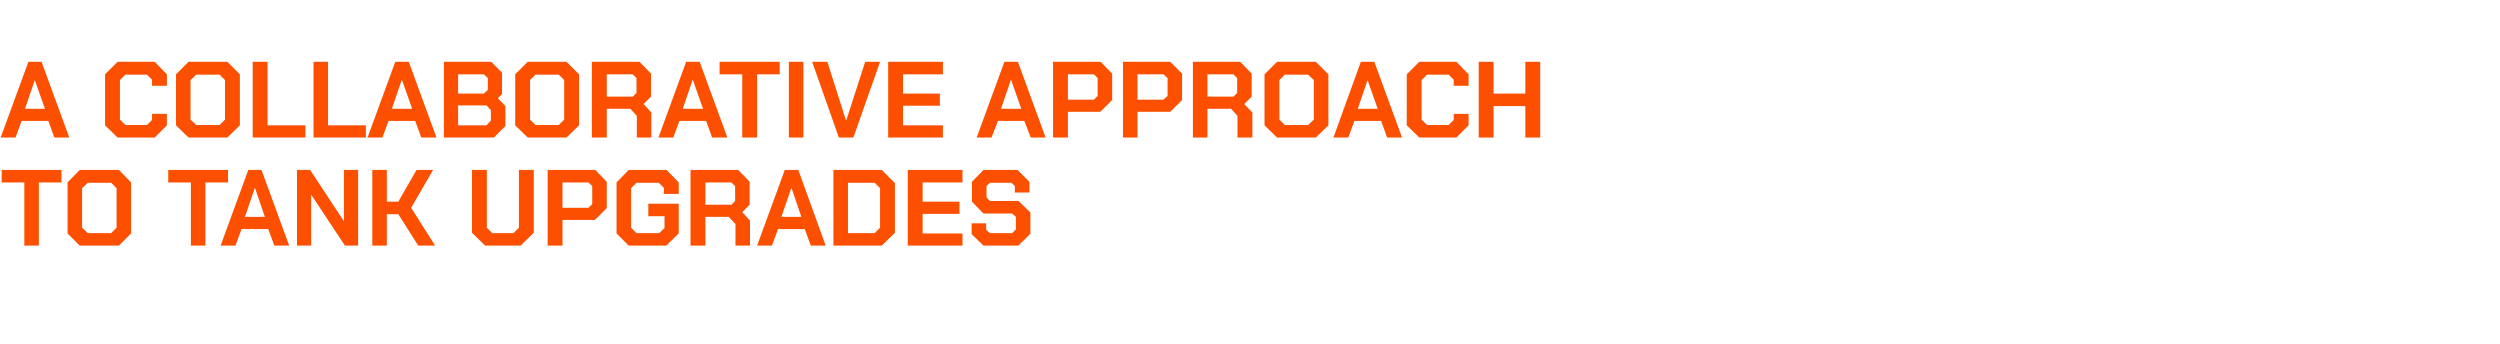
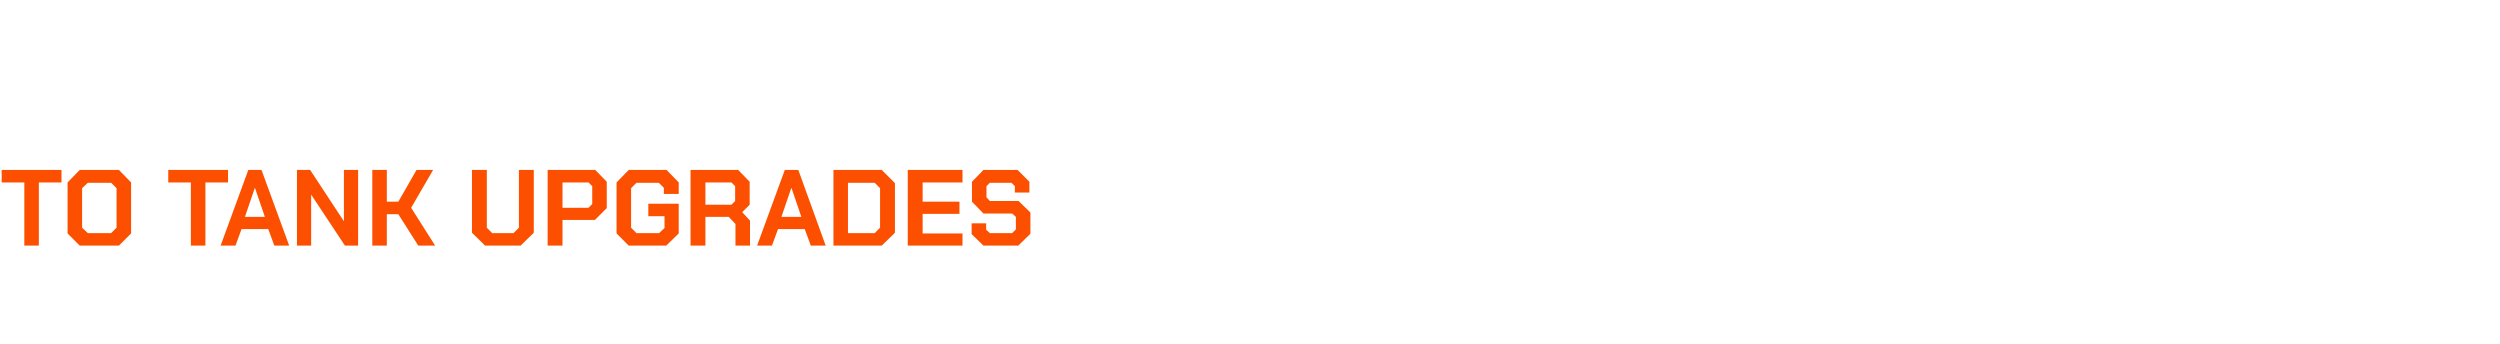
<svg xmlns="http://www.w3.org/2000/svg" version="1.1" width="740px" height="101.9px" viewBox="0 -9 740 101.9" style="top:-9px">
  <desc>A collaborative approach to Tank Upgrades</desc>
  <defs />
  <g id="Polygon113224">
    <path d="M 7.2 45 L 0.5 45 L 0.5 41.3 L 18.2 41.3 L 18.2 45 L 11.5 45 L 11.5 63.7 L 7.2 63.7 L 7.2 45 Z M 20 60.1 L 20 45 L 23.6 41.3 L 35.2 41.3 L 38.8 45 L 38.8 60.1 L 35.2 63.7 L 23.6 63.7 L 20 60.1 Z M 32.9 60 L 34.5 58.4 L 34.5 46.7 L 32.9 45.1 L 26 45.1 L 24.3 46.7 L 24.3 58.4 L 26 60 L 32.9 60 Z M 56.5 45 L 49.8 45 L 49.8 41.3 L 67.5 41.3 L 67.5 45 L 60.8 45 L 60.8 63.7 L 56.5 63.7 L 56.5 45 Z M 73.5 41.3 L 77.4 41.3 L 85.6 63.7 L 81.2 63.7 L 79.4 58.8 L 71.5 58.8 L 69.7 63.7 L 65.3 63.7 L 73.5 41.3 Z M 78.4 55.2 L 75.5 46.7 L 75.4 46.7 L 72.5 55.2 L 78.4 55.2 Z M 87.9 41.3 L 91.8 41.3 L 101.8 56.5 L 101.8 56.5 L 101.8 41.3 L 106 41.3 L 106 63.7 L 102.1 63.7 L 92.1 48.6 L 92.1 48.6 L 92.1 63.7 L 87.9 63.7 L 87.9 41.3 Z M 110.2 41.3 L 114.5 41.3 L 114.5 50.7 L 117.9 50.7 L 123.3 41.3 L 128.2 41.3 L 121.7 52.5 L 128.8 63.7 L 123.8 63.7 L 117.9 54.4 L 114.5 54.4 L 114.5 63.7 L 110.2 63.7 L 110.2 41.3 Z M 139.7 59.9 L 139.7 41.3 L 144.1 41.3 L 144.1 58.4 L 145.7 60 L 152 60 L 153.6 58.4 L 153.6 41.3 L 158 41.3 L 158 59.9 L 154.1 63.7 L 143.6 63.7 L 139.7 59.9 Z M 162.1 41.3 L 176.2 41.3 L 179.6 44.8 L 179.6 52.6 L 176.1 56.1 L 166.5 56.1 L 166.5 63.7 L 162.1 63.7 L 162.1 41.3 Z M 174.2 52.5 L 175.3 51.4 L 175.3 46.1 L 174.2 45 L 166.5 45 L 166.5 52.5 L 174.2 52.5 Z M 182.5 60.1 L 182.5 45 L 186.1 41.3 L 197.3 41.3 L 200.9 45 L 200.9 48.4 L 196.5 48.4 L 196.5 46.6 L 195 45.1 L 188.4 45.1 L 186.8 46.7 L 186.8 58.4 L 188.4 60 L 195.1 60 L 196.7 58.5 L 196.7 55 L 191.9 55 L 191.9 51.3 L 200.9 51.3 L 200.9 60.1 L 197.2 63.7 L 186.1 63.7 L 182.5 60.1 Z M 222 56.3 L 222 63.7 L 217.7 63.7 L 217.7 57.3 L 215.7 55.2 L 208.8 55.2 L 208.8 63.7 L 204.4 63.7 L 204.4 41.3 L 218.5 41.3 L 221.9 44.8 L 221.9 51.6 L 219.7 53.8 L 222 56.3 Z M 208.8 51.6 L 216.5 51.6 L 217.6 50.5 L 217.6 46.1 L 216.5 45 L 208.8 45 L 208.8 51.6 Z M 232.3 41.3 L 236.3 41.3 L 244.4 63.7 L 240 63.7 L 238.2 58.8 L 230.3 58.8 L 228.5 63.7 L 224.1 63.7 L 232.3 41.3 Z M 237.2 55.2 L 234.3 46.7 L 234.2 46.7 L 231.3 55.2 L 237.2 55.2 Z M 246.7 41.3 L 261 41.3 L 264.9 45.2 L 264.9 59.9 L 261 63.7 L 246.7 63.7 L 246.7 41.3 Z M 258.9 60 L 260.5 58.4 L 260.5 46.7 L 258.9 45.1 L 251 45.1 L 251 60 L 258.9 60 Z M 268.7 41.3 L 284.9 41.3 L 284.9 45 L 273.1 45 L 273.1 50.7 L 284 50.7 L 284 54.3 L 273.1 54.3 L 273.1 60.1 L 284.9 60.1 L 284.9 63.7 L 268.7 63.7 L 268.7 41.3 Z M 287.6 60.3 L 287.6 57.1 L 291.9 57.1 L 291.9 59 L 293 60 L 299.6 60 L 300.7 58.9 L 300.7 55.2 L 299.6 54.2 L 291.1 54.2 L 287.7 50.7 L 287.7 44.8 L 291.1 41.3 L 301.2 41.3 L 304.7 44.8 L 304.7 48 L 300.4 48 L 300.4 46.1 L 299.4 45.1 L 293 45.1 L 292 46.1 L 292 49.4 L 293 50.5 L 301.5 50.5 L 305 53.9 L 305 60.2 L 301.4 63.7 L 291.1 63.7 L 287.6 60.3 Z " stroke="none" fill="#fc5000" />
  </g>
  <g id="Polygon113223">
-     <path d="M 8.4 9.3 L 12.3 9.3 L 20.5 31.7 L 16.1 31.7 L 14.3 26.8 L 6.4 26.8 L 4.6 31.7 L 0.2 31.7 L 8.4 9.3 Z M 13.3 23.2 L 10.3 14.7 L 10.3 14.7 L 7.4 23.2 L 13.3 23.2 Z M 31.1 28.1 L 31.1 13 L 34.8 9.3 L 45.8 9.3 L 49.4 13 L 49.4 16.4 L 45 16.4 L 45 14.6 L 43.5 13.1 L 37.1 13.1 L 35.5 14.7 L 35.5 26.4 L 37.1 28 L 43.5 28 L 45 26.5 L 45 24.7 L 49.4 24.7 L 49.4 28.1 L 45.8 31.7 L 34.8 31.7 L 31.1 28.1 Z M 52.1 28.1 L 52.1 13 L 55.8 9.3 L 67.3 9.3 L 71 13 L 71 28.1 L 67.3 31.7 L 55.8 31.7 L 52.1 28.1 Z M 65 28 L 66.6 26.4 L 66.6 14.7 L 65 13.1 L 58.1 13.1 L 56.4 14.7 L 56.4 26.4 L 58.1 28 L 65 28 Z M 74.8 9.3 L 79.2 9.3 L 79.2 28.1 L 90.4 28.1 L 90.4 31.7 L 74.8 31.7 L 74.8 9.3 Z M 92.8 9.3 L 97.1 9.3 L 97.1 28.1 L 108.3 28.1 L 108.3 31.7 L 92.8 31.7 L 92.8 9.3 Z M 117 9.3 L 121 9.3 L 129.2 31.7 L 124.7 31.7 L 122.9 26.8 L 115 26.8 L 113.2 31.7 L 108.8 31.7 L 117 9.3 Z M 122 23.2 L 119 14.7 L 118.9 14.7 L 116 23.2 L 122 23.2 Z M 131.4 9.3 L 145.4 9.3 L 148.6 12.5 L 148.6 18.8 L 147.4 20.1 L 149.6 22.4 L 149.6 28.3 L 146.2 31.7 L 131.4 31.7 L 131.4 9.3 Z M 143.2 18.7 L 144.4 17.6 L 144.4 14.1 L 143.2 13 L 135.6 13 L 135.6 18.7 L 143.2 18.7 Z M 144 28.1 L 145.3 26.7 L 145.3 23.6 L 144 22.2 L 135.6 22.2 L 135.6 28.1 L 144 28.1 Z M 152.5 28.1 L 152.5 13 L 156.2 9.3 L 167.7 9.3 L 171.4 13 L 171.4 28.1 L 167.7 31.7 L 156.2 31.7 L 152.5 28.1 Z M 165.4 28 L 167 26.4 L 167 14.7 L 165.4 13.1 L 158.5 13.1 L 156.9 14.7 L 156.9 26.4 L 158.5 28 L 165.4 28 Z M 192.8 24.3 L 192.8 31.7 L 188.5 31.7 L 188.5 25.3 L 186.6 23.2 L 179.6 23.2 L 179.6 31.7 L 175.2 31.7 L 175.2 9.3 L 189.3 9.3 L 192.7 12.8 L 192.7 19.6 L 190.5 21.8 L 192.8 24.3 Z M 179.6 19.6 L 187.3 19.6 L 188.4 18.5 L 188.4 14.1 L 187.3 13 L 179.6 13 L 179.6 19.6 Z M 203.1 9.3 L 207.1 9.3 L 215.3 31.7 L 210.8 31.7 L 209 26.8 L 201.1 26.8 L 199.3 31.7 L 194.9 31.7 L 203.1 9.3 Z M 208.1 23.2 L 205.1 14.7 L 205 14.7 L 202.1 23.2 L 208.1 23.2 Z M 219.7 13 L 213 13 L 213 9.3 L 230.8 9.3 L 230.8 13 L 224.1 13 L 224.1 31.7 L 219.7 31.7 L 219.7 13 Z M 233.5 9.3 L 237.8 9.3 L 237.8 31.7 L 233.5 31.7 L 233.5 9.3 Z M 240.4 9.3 L 244.9 9.3 L 250.4 26.6 L 250.5 26.6 L 256.1 9.3 L 260.5 9.3 L 252.6 31.7 L 248.3 31.7 L 240.4 9.3 Z M 262.9 9.3 L 279.1 9.3 L 279.1 13 L 267.3 13 L 267.3 18.7 L 278.2 18.7 L 278.2 22.3 L 267.3 22.3 L 267.3 28.1 L 279.1 28.1 L 279.1 31.7 L 262.9 31.7 L 262.9 9.3 Z M 297.3 9.3 L 301.3 9.3 L 309.5 31.7 L 305.1 31.7 L 303.2 26.8 L 295.4 26.8 L 293.5 31.7 L 289.1 31.7 L 297.3 9.3 Z M 302.3 23.2 L 299.3 14.7 L 299.2 14.7 L 296.3 23.2 L 302.3 23.2 Z M 311.7 9.3 L 325.8 9.3 L 329.2 12.8 L 329.2 20.6 L 325.7 24.1 L 316.1 24.1 L 316.1 31.7 L 311.7 31.7 L 311.7 9.3 Z M 323.8 20.5 L 324.9 19.4 L 324.9 14.1 L 323.8 13 L 316.1 13 L 316.1 20.5 L 323.8 20.5 Z M 332.4 9.3 L 346.4 9.3 L 349.9 12.8 L 349.9 20.6 L 346.4 24.1 L 336.7 24.1 L 336.7 31.7 L 332.4 31.7 L 332.4 9.3 Z M 344.4 20.5 L 345.6 19.4 L 345.6 14.1 L 344.4 13 L 336.7 13 L 336.7 20.5 L 344.4 20.5 Z M 370.7 24.3 L 370.7 31.7 L 366.3 31.7 L 366.3 25.3 L 364.4 23.2 L 357.4 23.2 L 357.4 31.7 L 353.1 31.7 L 353.1 9.3 L 367.1 9.3 L 370.5 12.8 L 370.5 19.6 L 368.3 21.8 L 370.7 24.3 Z M 357.4 19.6 L 365.1 19.6 L 366.2 18.5 L 366.2 14.1 L 365.1 13 L 357.4 13 L 357.4 19.6 Z M 374.3 28.1 L 374.3 13 L 378 9.3 L 389.5 9.3 L 393.2 13 L 393.2 28.1 L 389.5 31.7 L 378 31.7 L 374.3 28.1 Z M 387.2 28 L 388.9 26.4 L 388.9 14.7 L 387.2 13.1 L 380.3 13.1 L 378.7 14.7 L 378.7 26.4 L 380.3 28 L 387.2 28 Z M 402.8 9.3 L 406.8 9.3 L 415 31.7 L 410.6 31.7 L 408.8 26.8 L 400.9 26.8 L 399.1 31.7 L 394.7 31.7 L 402.8 9.3 Z M 407.8 23.2 L 404.8 14.7 L 404.8 14.7 L 401.9 23.2 L 407.8 23.2 Z M 416.4 28.1 L 416.4 13 L 420.1 9.3 L 431.1 9.3 L 434.7 13 L 434.7 16.4 L 430.3 16.4 L 430.3 14.6 L 428.8 13.1 L 422.4 13.1 L 420.8 14.7 L 420.8 26.4 L 422.4 28 L 428.8 28 L 430.3 26.5 L 430.3 24.7 L 434.7 24.7 L 434.7 28.1 L 431.1 31.7 L 420.1 31.7 L 416.4 28.1 Z M 437.7 9.3 L 442.1 9.3 L 442.1 18.7 L 451.5 18.7 L 451.5 9.3 L 455.9 9.3 L 455.9 31.7 L 451.5 31.7 L 451.5 22.4 L 442.1 22.4 L 442.1 31.7 L 437.7 31.7 L 437.7 9.3 Z " stroke="none" fill="#fc5000" />
-   </g>
+     </g>
</svg>